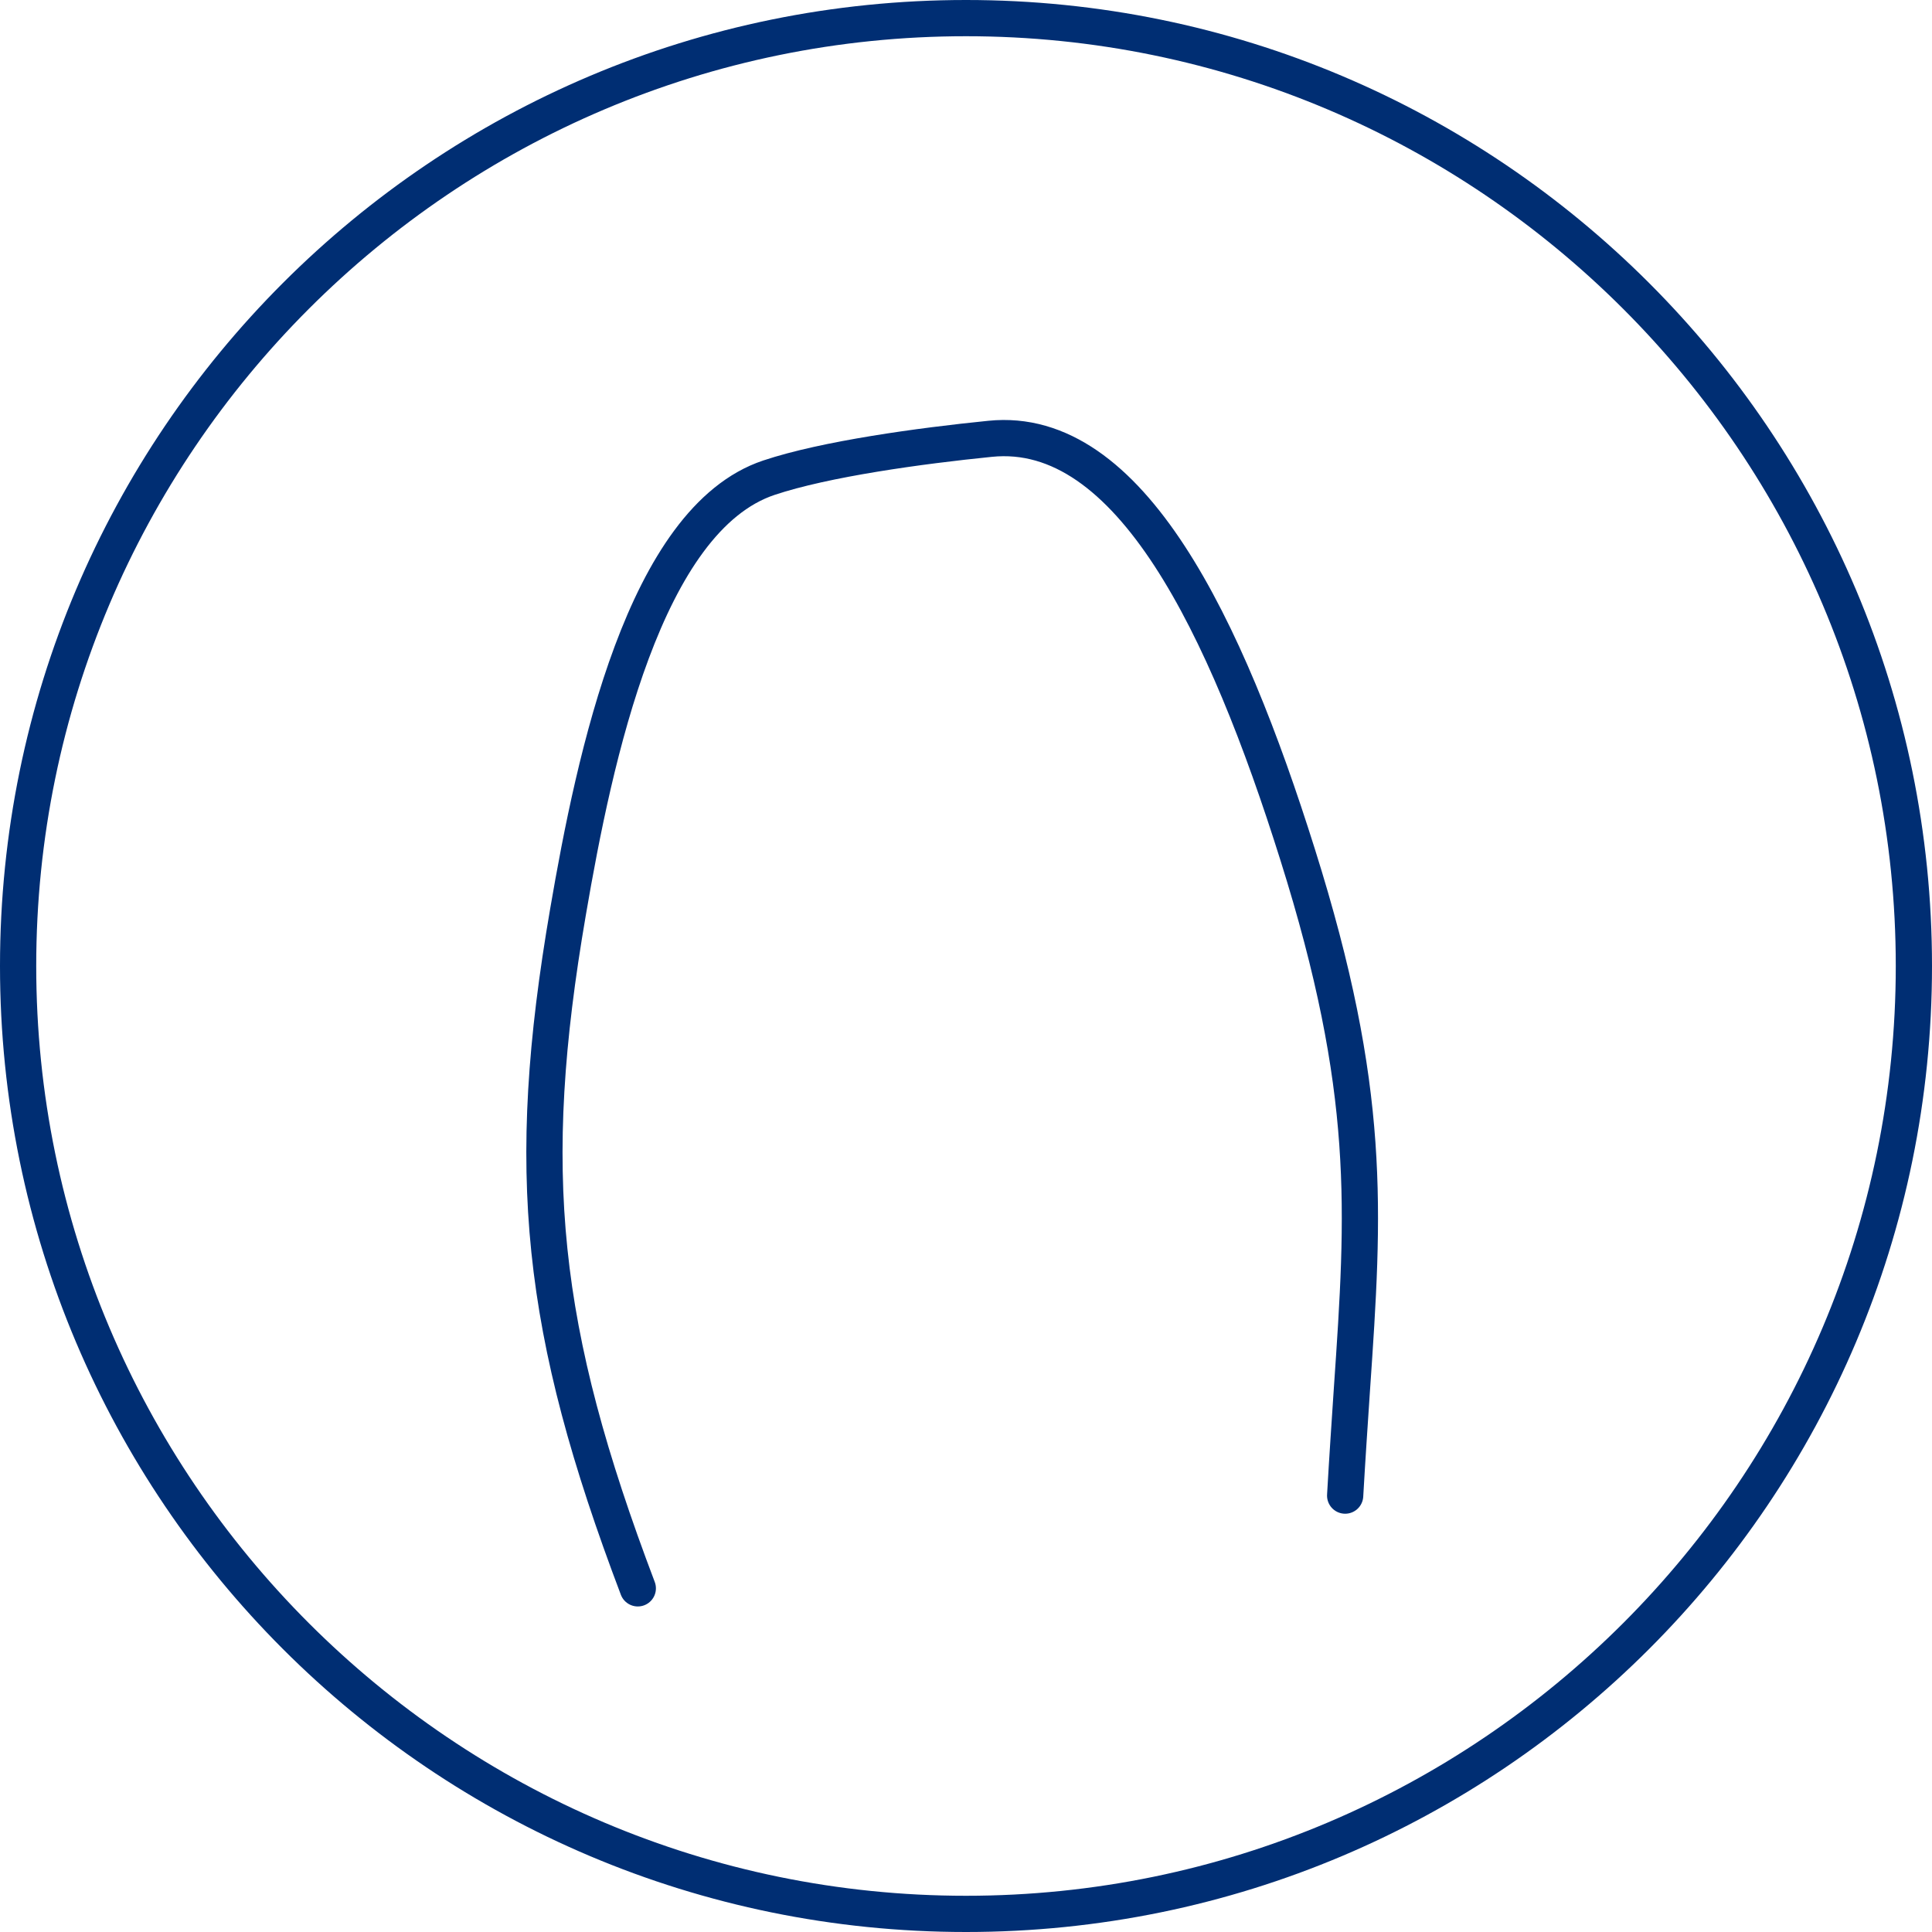
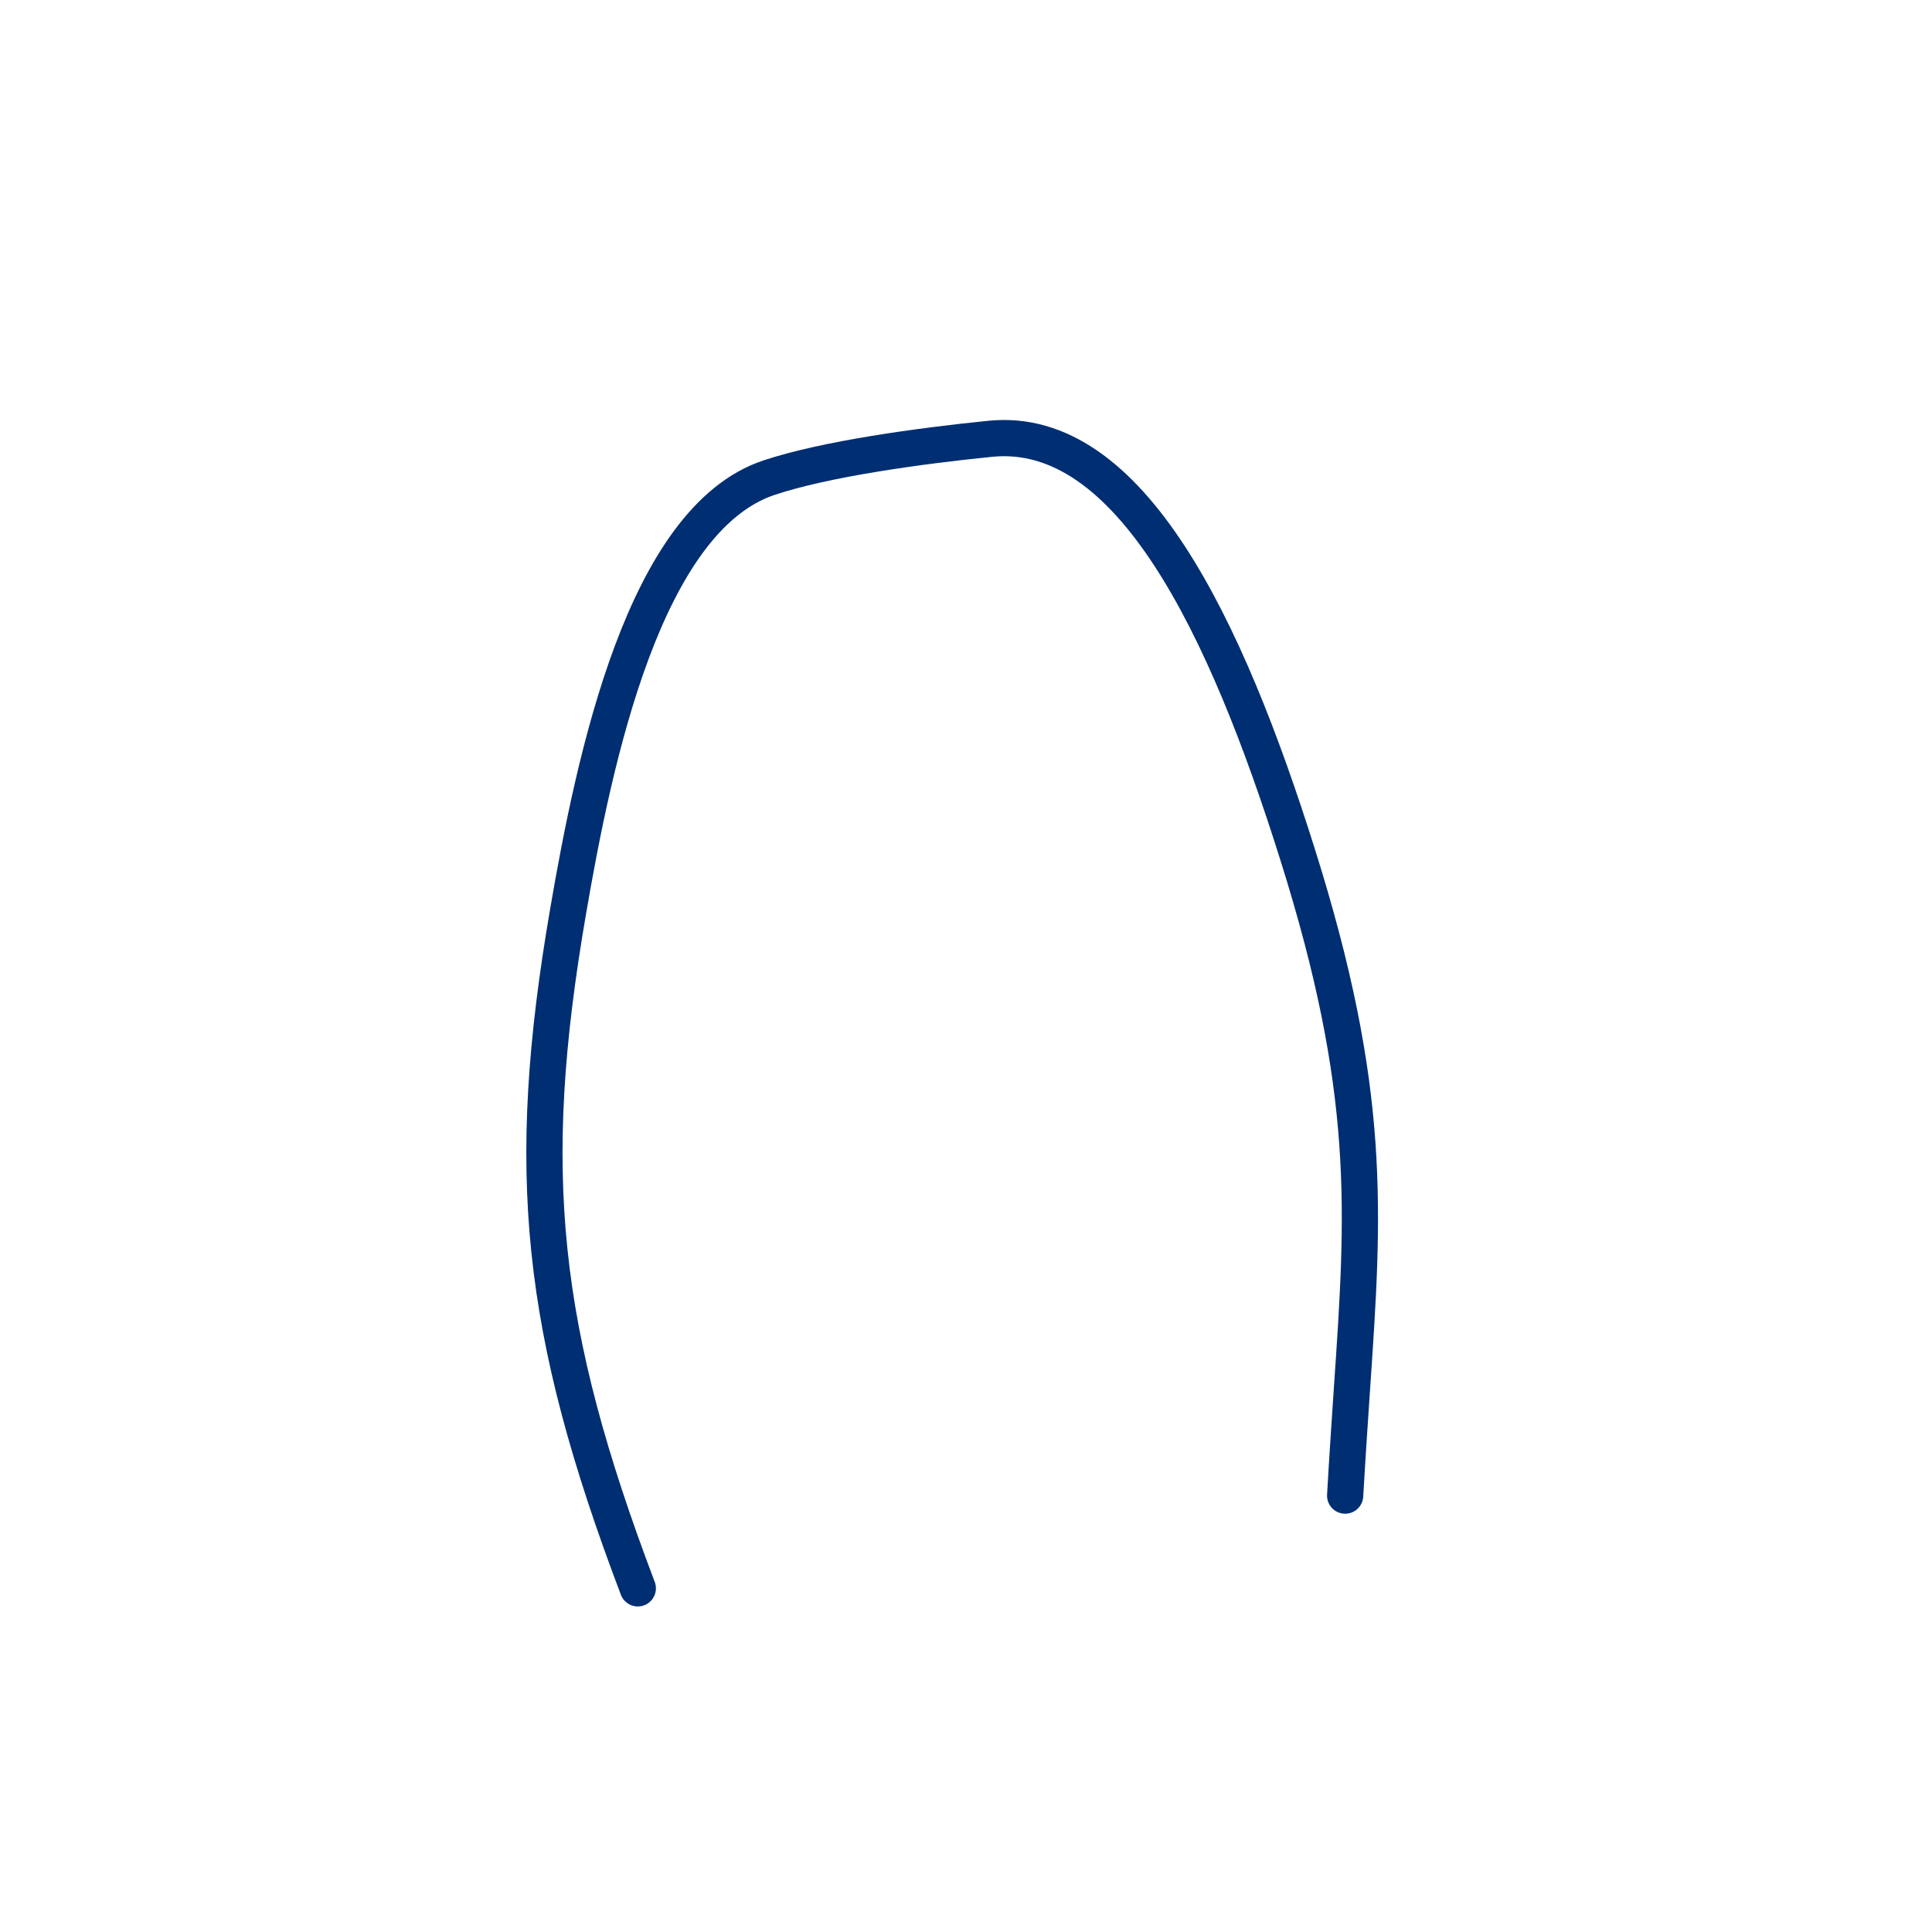
<svg xmlns="http://www.w3.org/2000/svg" viewBox="0 0 80 80" id="Linework">
  <defs>
    <style>
      .cls-1 {
        fill: #002e73;
      }

      .cls-2 {
        fill: none;
        stroke: #002e73;
        stroke-linecap: round;
        stroke-linejoin: round;
        stroke-width: 1.5px;
      }
    </style>
  </defs>
-   <path d="M40,1.5c21.23,0,38.5,17.27,38.5,38.5s-17.27,38.5-38.5,38.5S1.5,61.23,1.5,40,18.77,1.5,40,1.5M40,0C17.91,0,0,17.91,0,40s17.91,40,40,40,40-17.91,40-40S62.09,0,40,0h0Z" class="cls-1" />
  <path d="M26.41,65.77c-4.06-10.71-4.74-17.26-2.89-28.01,1.1-6.42,3.17-16.26,8.32-17.98,2.33-.78,6.27-1.32,9.16-1.61,5.79-.59,9.76,7.76,12.73,17.21,3.09,9.81,2.76,14.72,2.25,22.15-.09,1.36-.19,2.81-.28,4.4" class="cls-2" />
</svg>